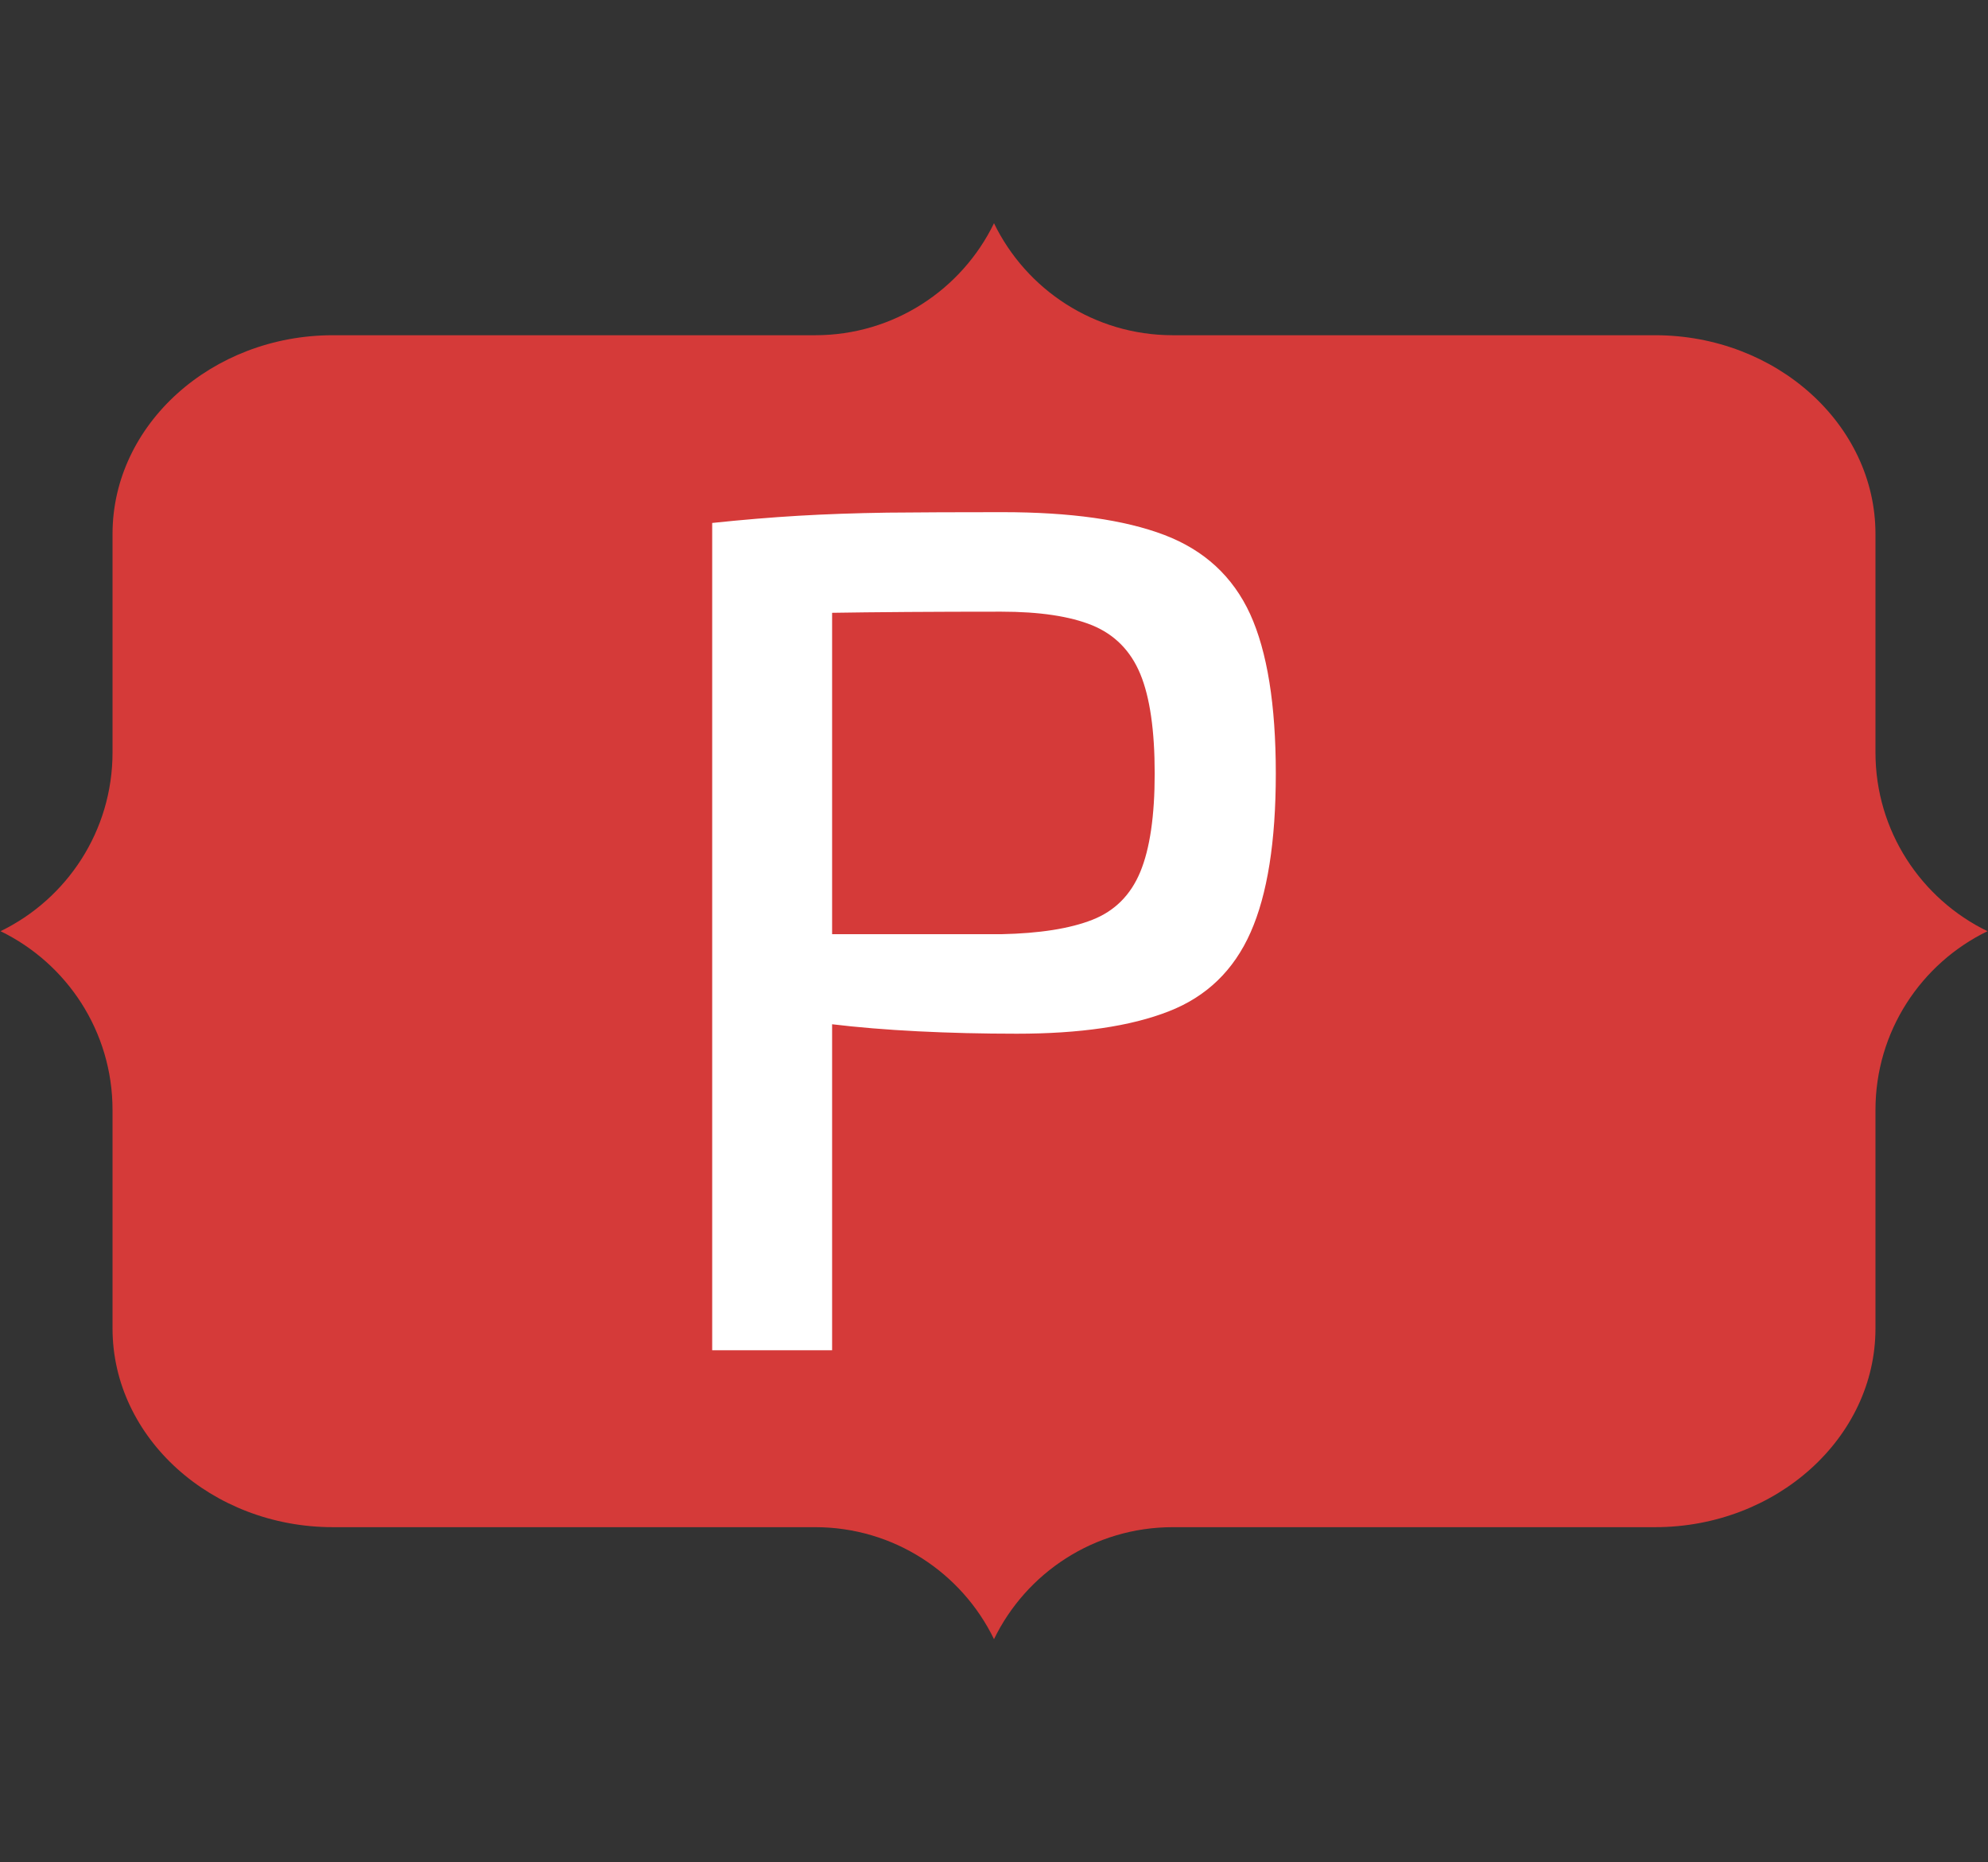
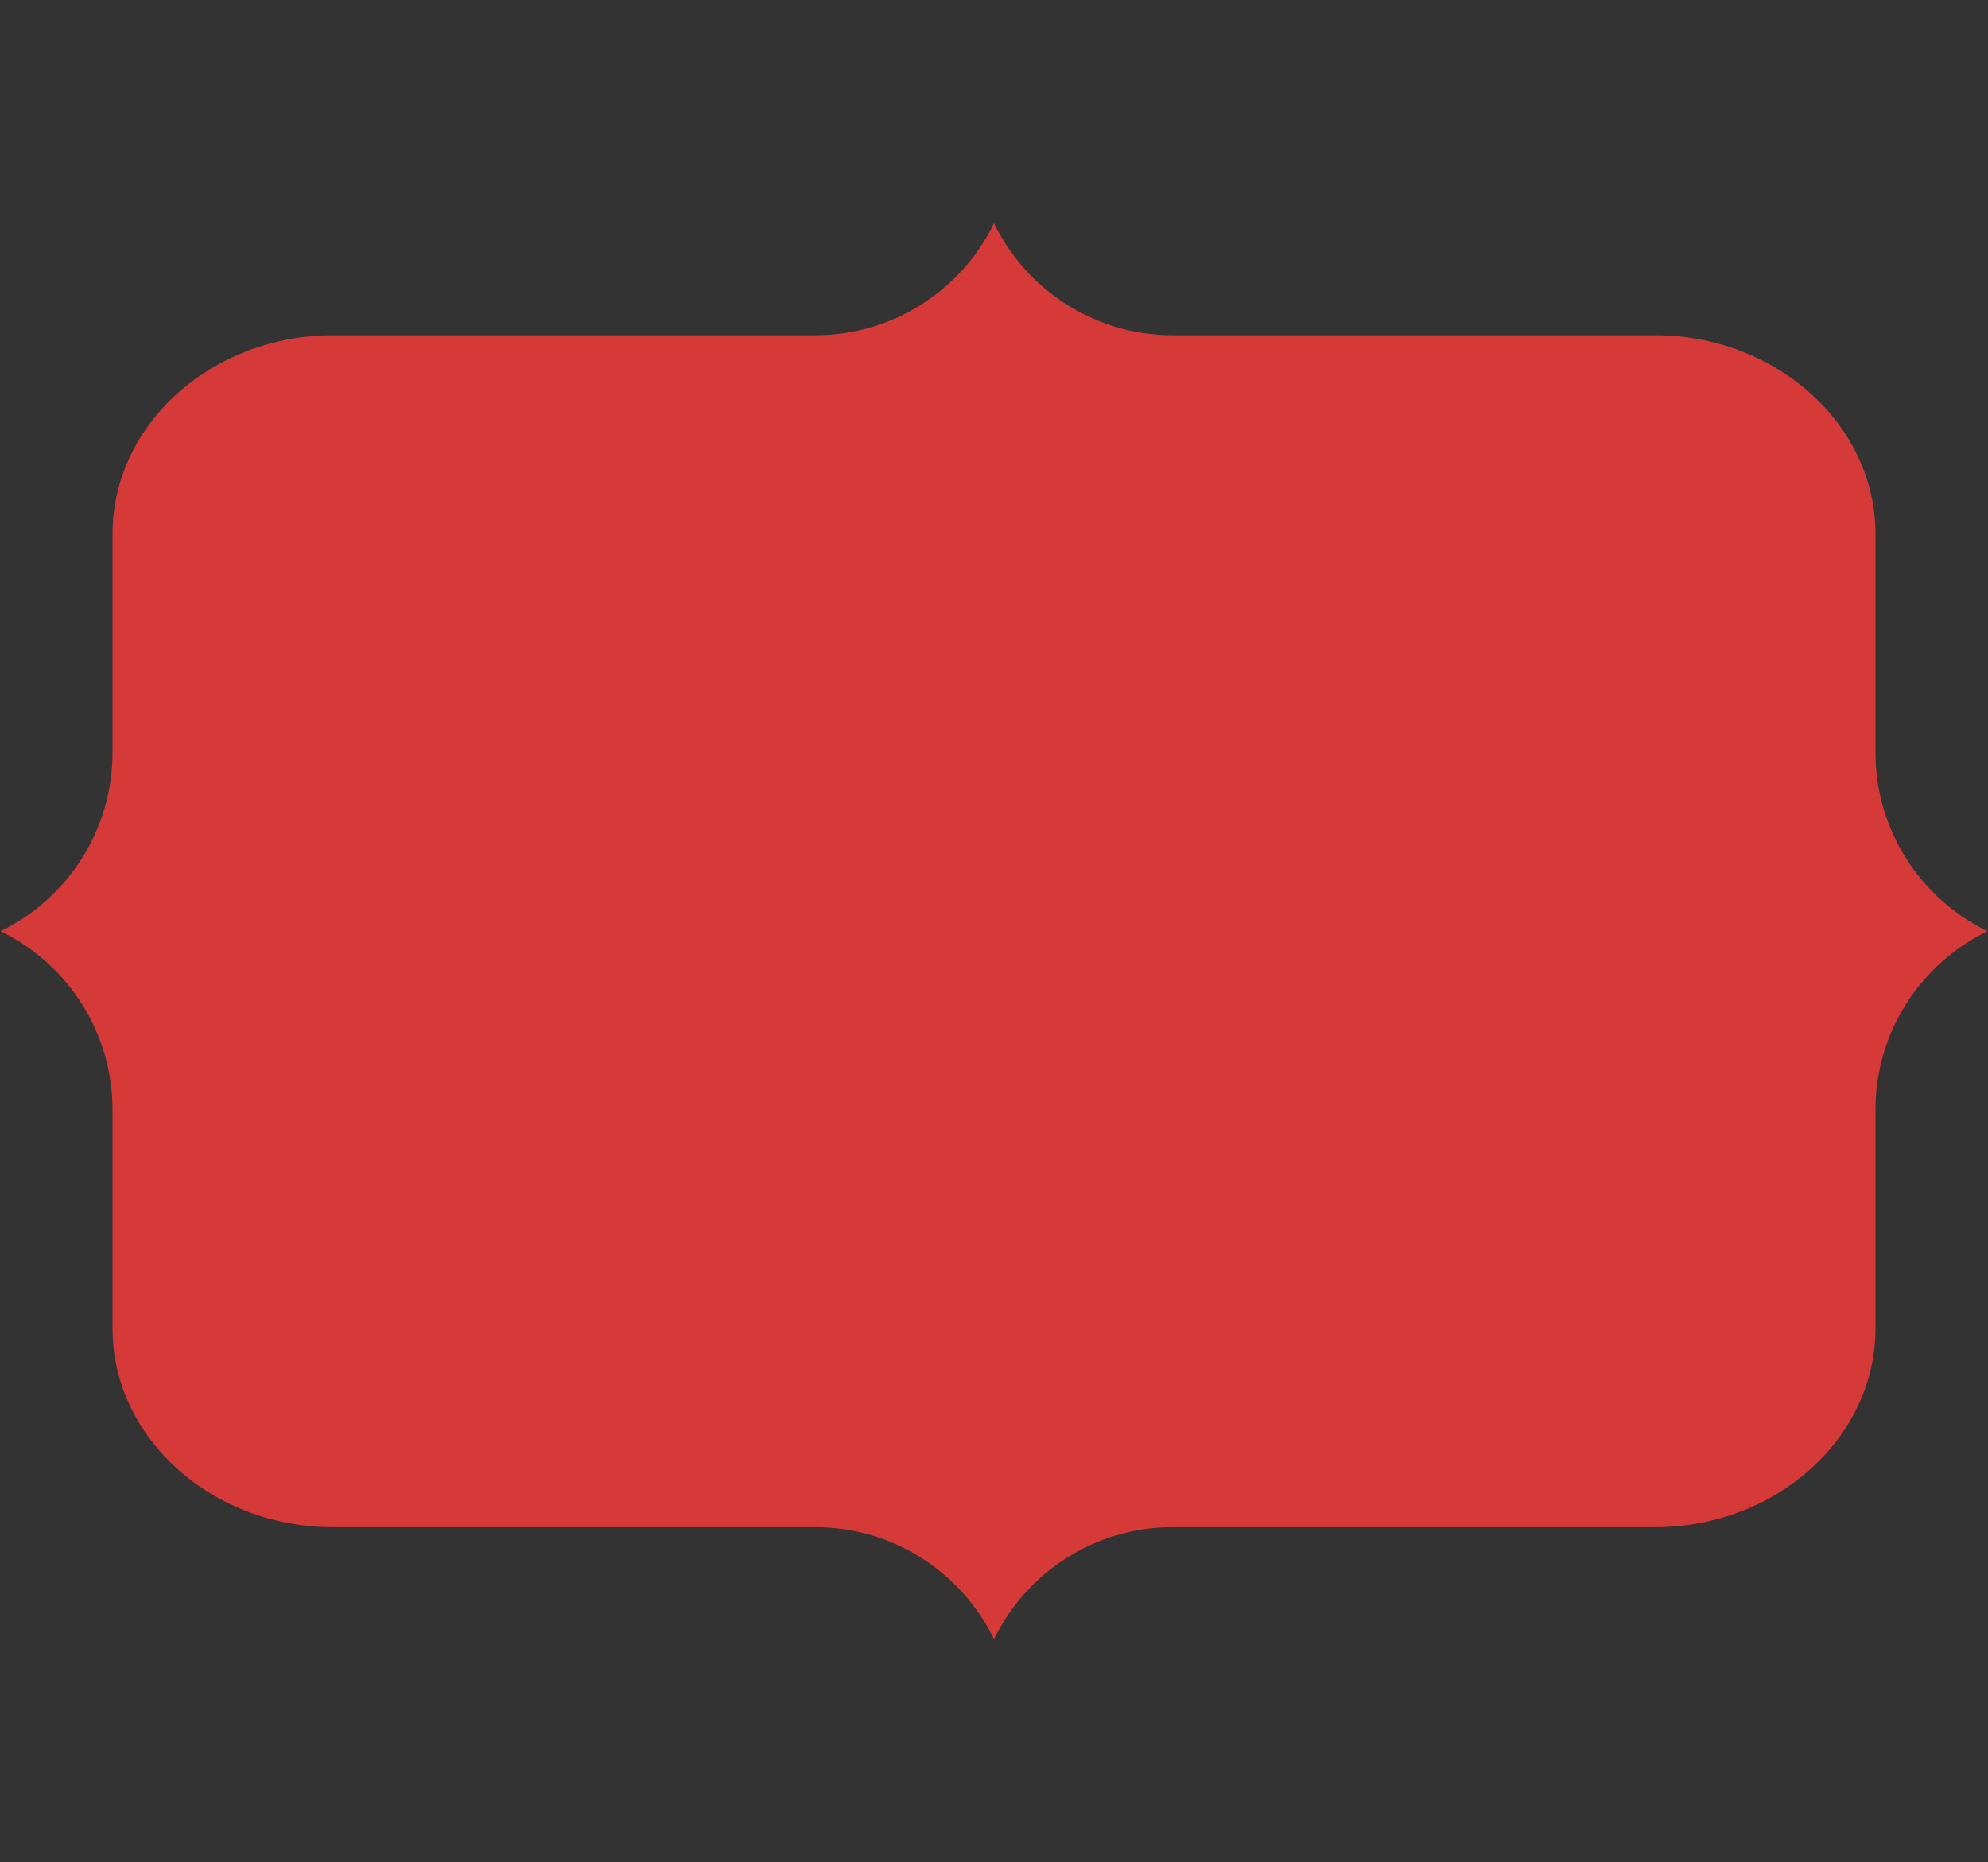
<svg xmlns="http://www.w3.org/2000/svg" version="1.1" width="1000" height="937" viewBox="0 0 1000 937">
  <rect x="0" y="0" width="1000" height="937" fill="#333333" stroke="none" />
  <g transform="matrix(1,0,0,1,0,0)">
    <svg viewBox="0 0 384 360" data-background-color="#ffffff" preserveAspectRatio="xMidYMid meet" height="937" width="1000">
      <g id="tight-bounds" transform="matrix(1,0,0,1,0,0)">
        <svg viewBox="0 0 384 360" height="360" width="384">
          <g>
            <svg />
          </g>
          <g>
            <svg viewBox="0 0 384 360" height="360" width="384">
              <g>
                <path d="M362.354 145.441v-42.24c0-21.12-19.163-38.402-42.587-38.402h-93.208c-15.198 0-28.337-8.831-34.559-21.646-6.222 12.81-19.36 21.646-34.559 21.646h-93.208c-23.424 0-42.587 17.282-42.587 38.402v42.24c0 15.198-8.831 28.337-21.646 34.559 12.81 6.222 21.646 19.36 21.646 34.559v42.24c0 21.12 19.163 38.402 42.587 38.402h93.208c15.198 0 28.337 8.831 34.559 21.646 6.222-12.81 19.36-21.646 34.559-21.646h93.208c23.424 0 42.587-17.282 42.587-38.402v-42.24c0-15.198 8.831-28.337 21.646-34.559-12.81-6.222-21.646-19.36-21.646-34.559z" fill="#d53a39" fill-rule="nonzero" stroke="none" stroke-width="1" stroke-linecap="butt" stroke-linejoin="miter" stroke-miterlimit="10" stroke-dasharray="" stroke-dashoffset="0" font-family="none" font-weight="none" font-size="none" text-anchor="none" style="mix-blend-mode: normal" data-fill-palette-color="tertiary" />
              </g>
              <g transform="matrix(1,0,0,1,137.536,99)">
                <svg viewBox="0 0 108.927 162" height="162" width="108.927">
                  <g>
                    <svg viewBox="0 0 108.927 162" height="162" width="108.927">
                      <g>
                        <svg viewBox="0 0 108.927 162" height="162" width="108.927">
                          <g>
                            <svg viewBox="0 0 108.927 162" height="162" width="108.927">
                              <g id="textblocktransform">
                                <svg viewBox="0 0 108.927 162" height="162" width="108.927" id="textblock">
                                  <g>
                                    <svg viewBox="0 0 108.927 162" height="162" width="108.927">
                                      <g transform="matrix(1,0,0,1,0,0)">
                                        <svg width="108.927" viewBox="4.2 -34.95 23.5 34.95" height="162" data-palette-color="#ffffff">
-                                           <path d="M16.3-34.95L16.3-34.95Q20.55-34.95 23.05-34 25.55-33.05 26.63-30.7 27.7-28.35 27.7-24.05L27.7-24.05Q27.7-19.8 26.65-17.43 25.6-15.05 23.23-14.13 20.85-13.2 16.9-13.2L16.9-13.2Q14.75-13.2 12.78-13.3 10.8-13.4 9.15-13.6 7.5-13.8 6.33-14.03 5.15-14.25 4.7-14.45L4.7-14.45 4.85-17.35Q7.55-17.35 10.45-17.35 13.35-17.35 16.25-17.35L16.25-17.35Q18.65-17.4 20.05-17.95 21.45-18.5 22.05-19.95 22.65-21.4 22.65-24.05L22.65-24.05Q22.65-26.75 22.05-28.2 21.45-29.65 20.05-30.23 18.65-30.8 16.25-30.8L16.25-30.8Q12.05-30.8 9-30.75 5.95-30.7 4.9-30.6L4.9-30.6 4.2-34.5Q6.1-34.7 7.8-34.8 9.5-34.9 11.5-34.93 13.5-34.95 16.3-34.95ZM4.2-34.5L9.2-34.5 9.2 0 4.2 0 4.2-34.5Z" opacity="1" transform="matrix(1,0,0,1,0,0)" fill="#ffffff" class="wordmark-text-0" data-fill-palette-color="quaternary" id="text-0" />
-                                         </svg>
+                                           </svg>
                                      </g>
                                    </svg>
                                  </g>
                                </svg>
                              </g>
                            </svg>
                          </g>
                        </svg>
                      </g>
                    </svg>
                  </g>
                </svg>
              </g>
            </svg>
          </g>
          <defs />
        </svg>
        <rect width="384" height="360" fill="none" stroke="none" visibility="hidden" />
      </g>
    </svg>
  </g>
</svg>